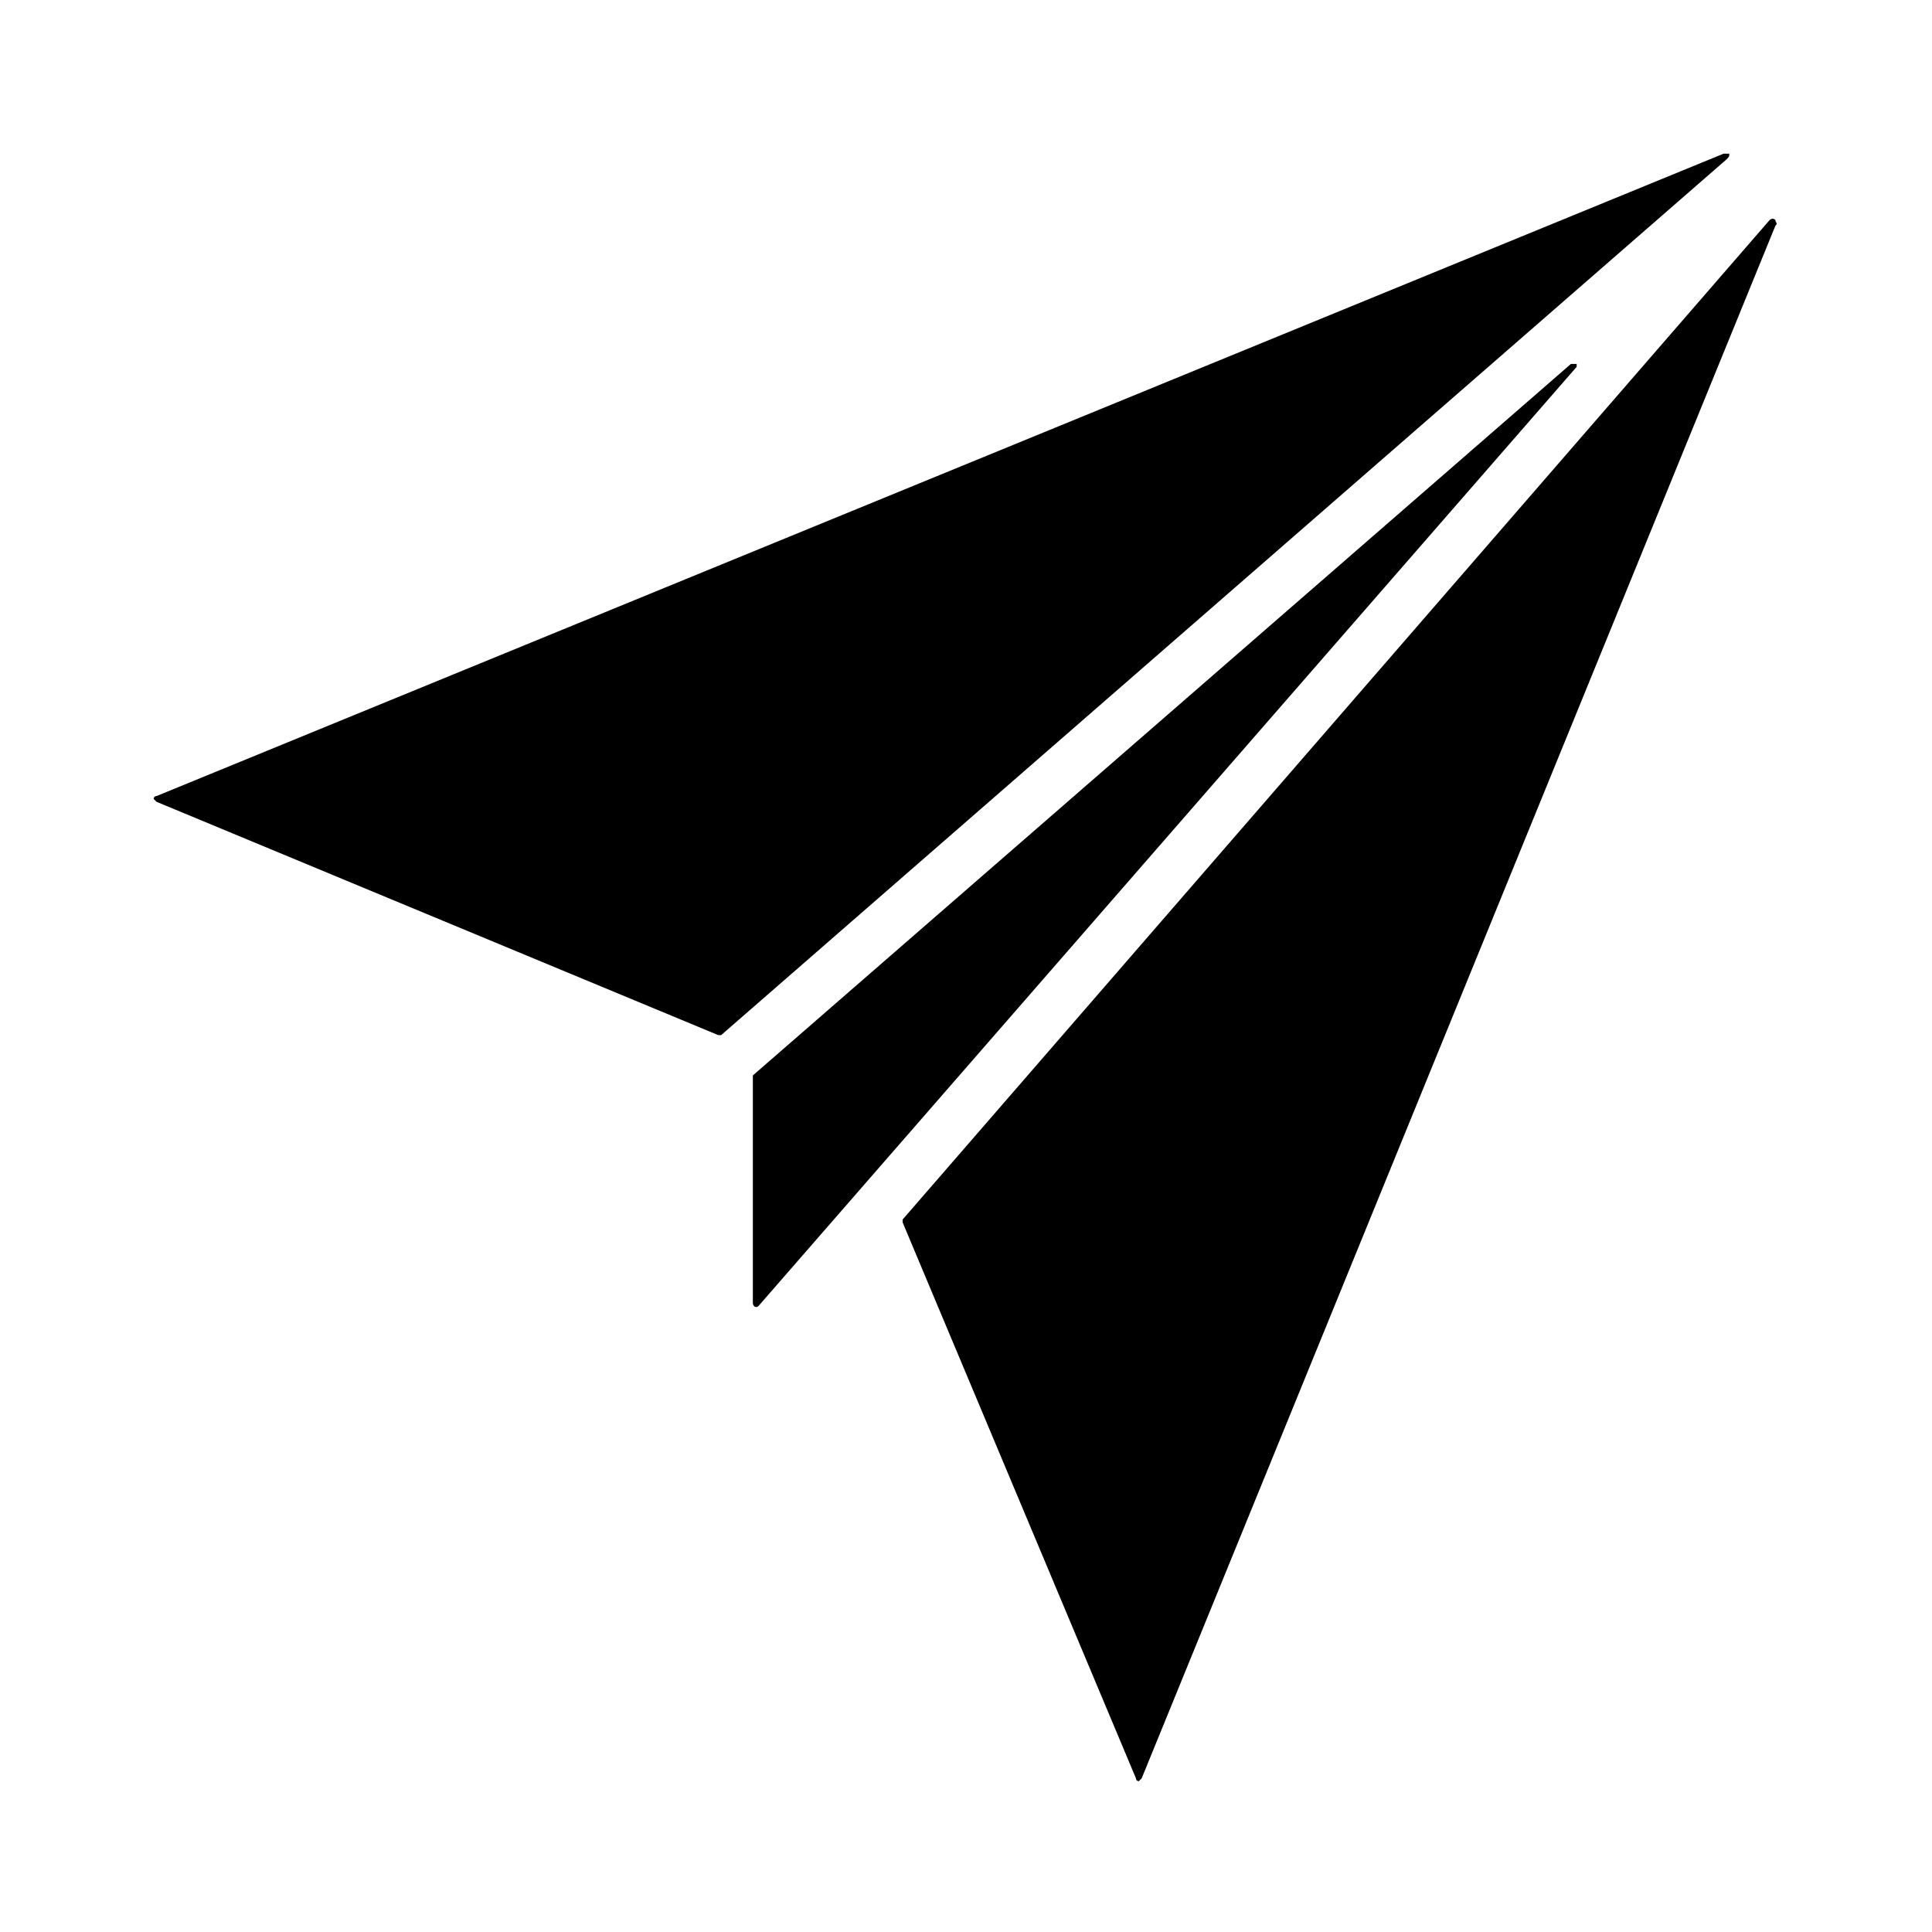
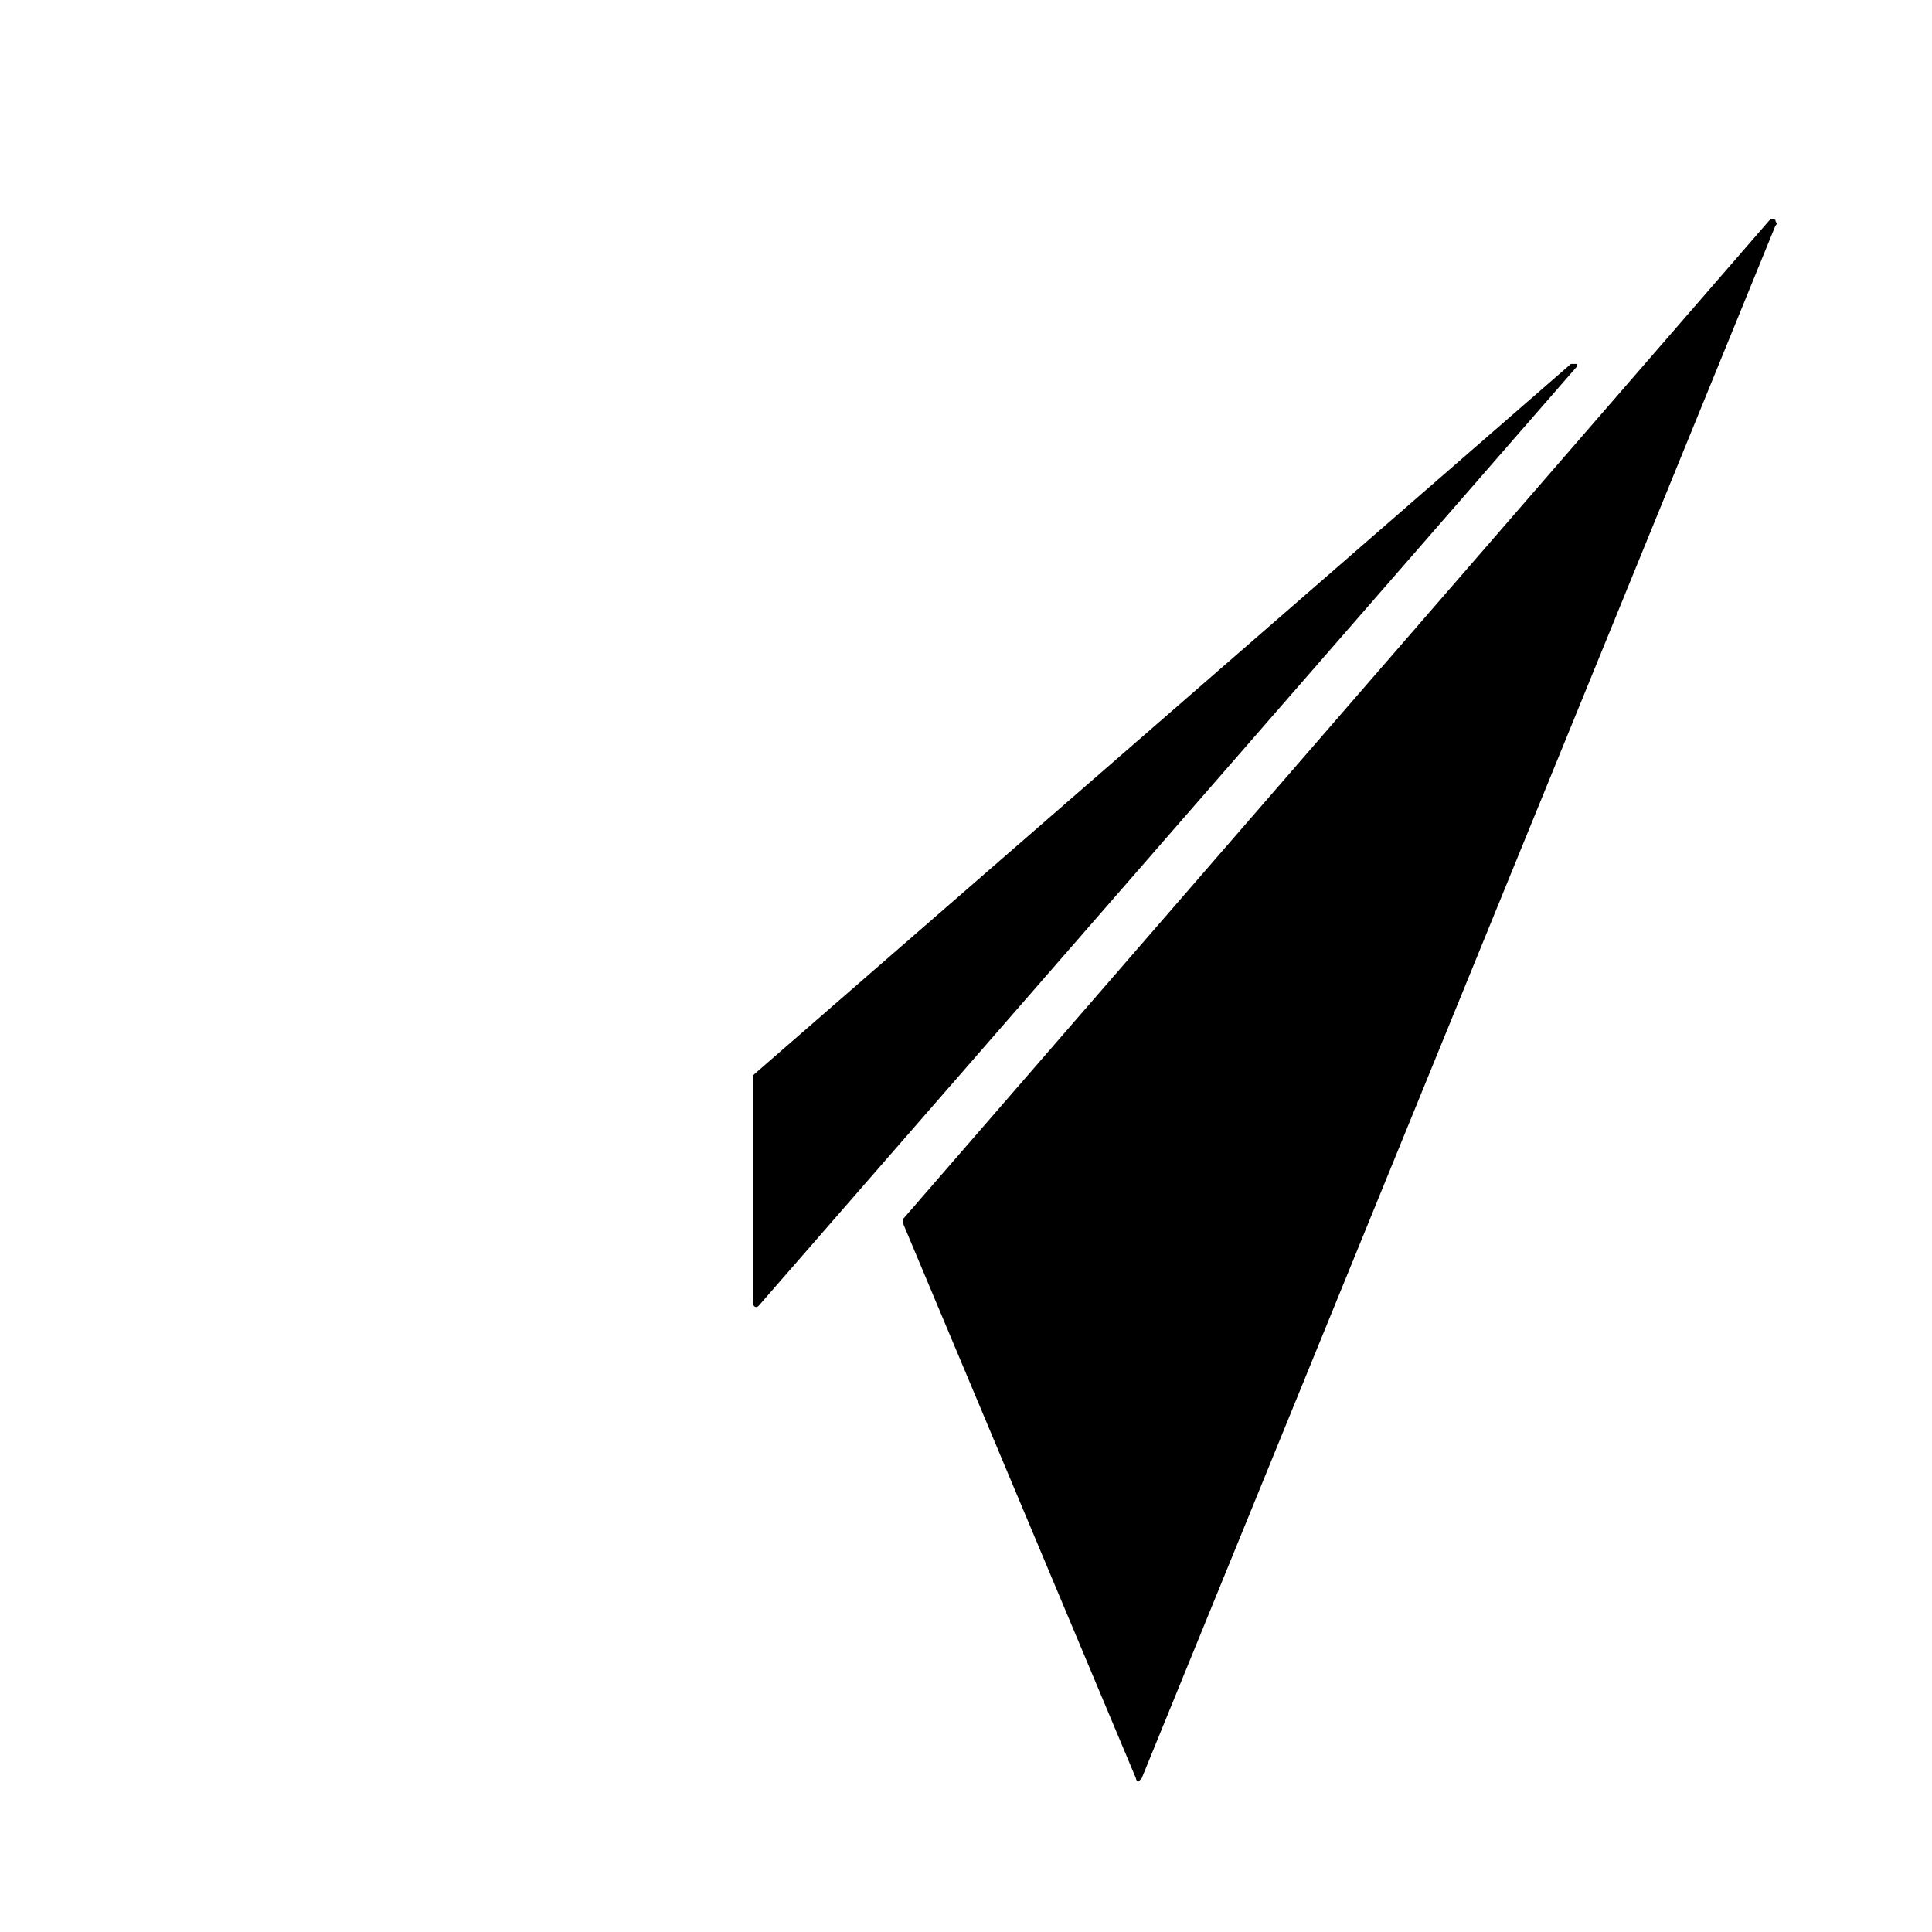
<svg xmlns="http://www.w3.org/2000/svg" fill="#000000" width="800px" height="800px" version="1.1" viewBox="144 144 512 512">
  <g>
-     <path d="m601.52 186.26-266.41 232.06h-0.762l-148.86-61.832-0.762-0.762s0-0.762 0.762-0.762l415.26-170.23h1.527c0 0.762 0 0.762-0.762 1.527z" />
    <path d="m561.83 241.22-216.79 248.85c-0.762 0.762-1.527 0-1.527-0.762v-59.543-0.762l216.79-188.55h1.527v0.766z" />
    <path d="m614.5 203.82-167.94 411.45-0.762 0.762s-0.762 0-0.762-0.762l-61.832-147.32v-0.762l229.77-264.88s0.762-0.762 1.527 0c0 0.762 0.762 0.762 0 1.523z" />
  </g>
</svg>